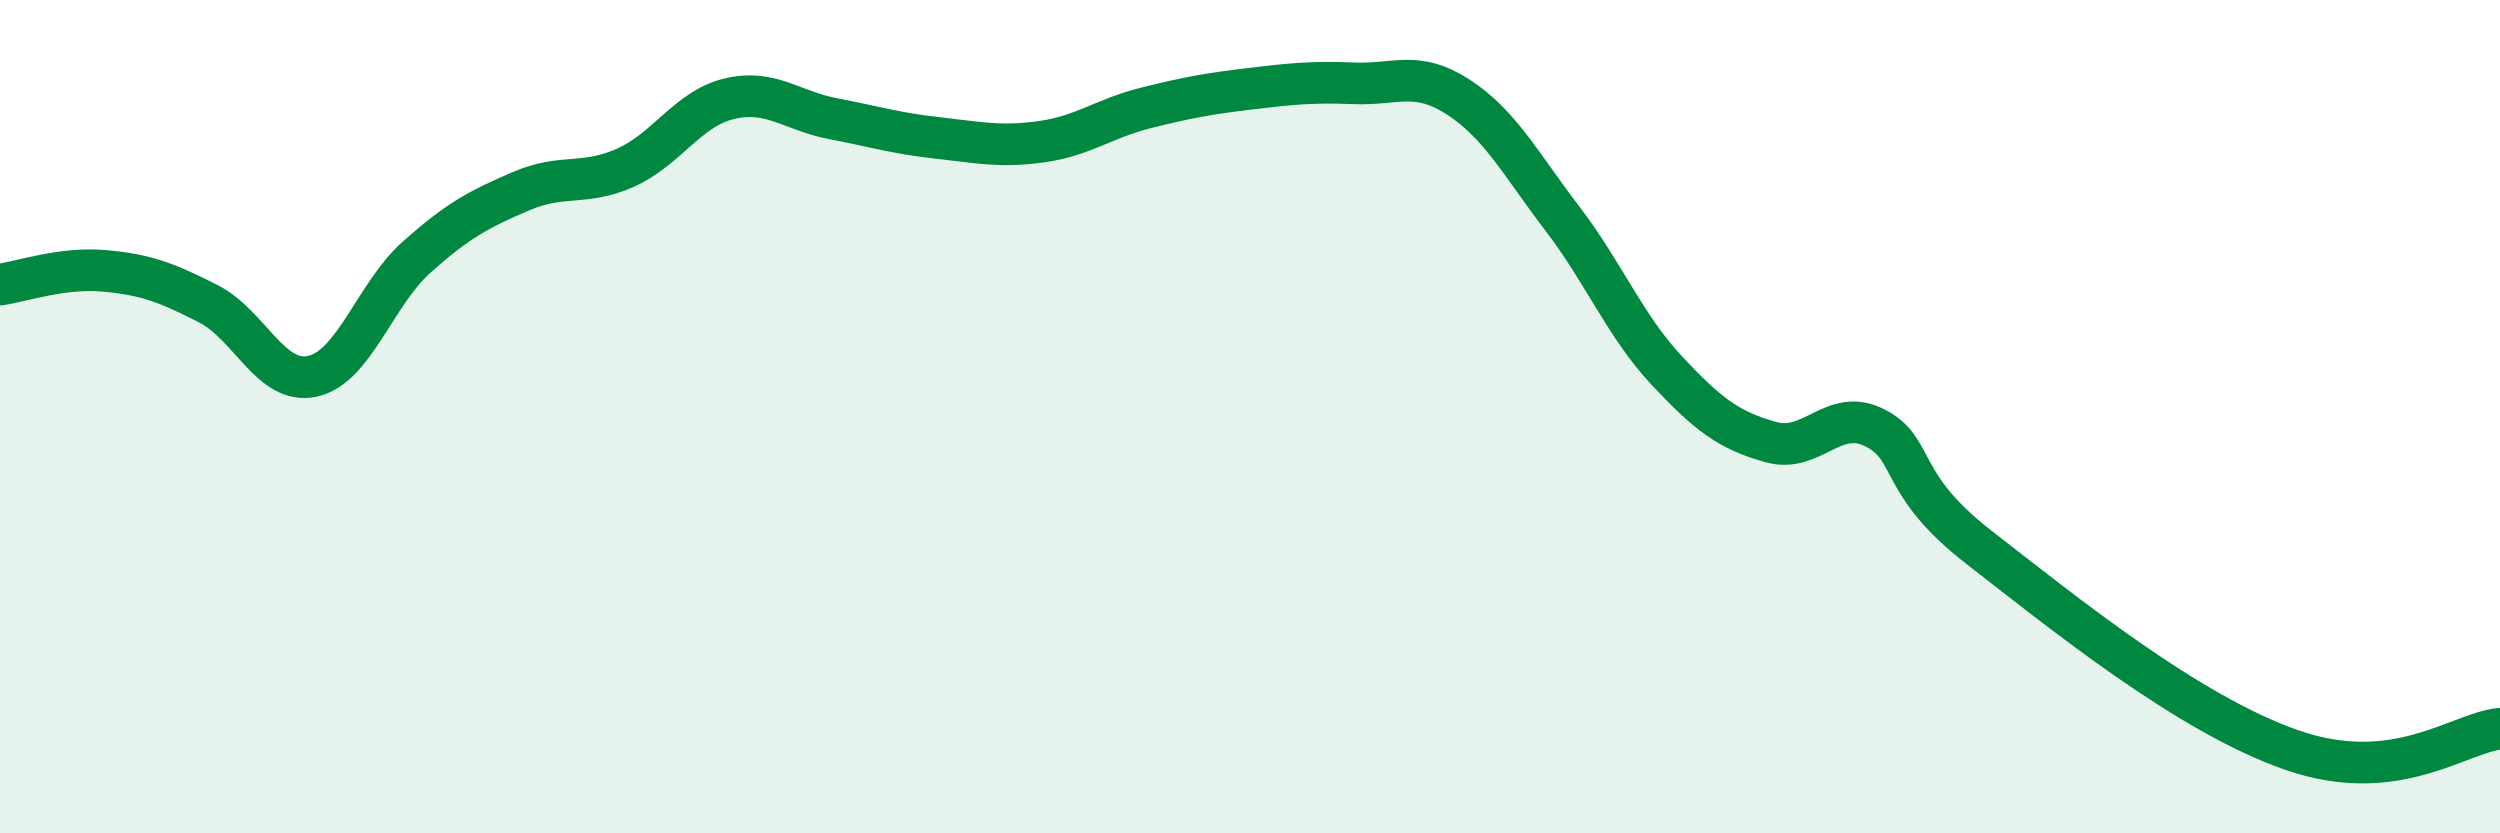
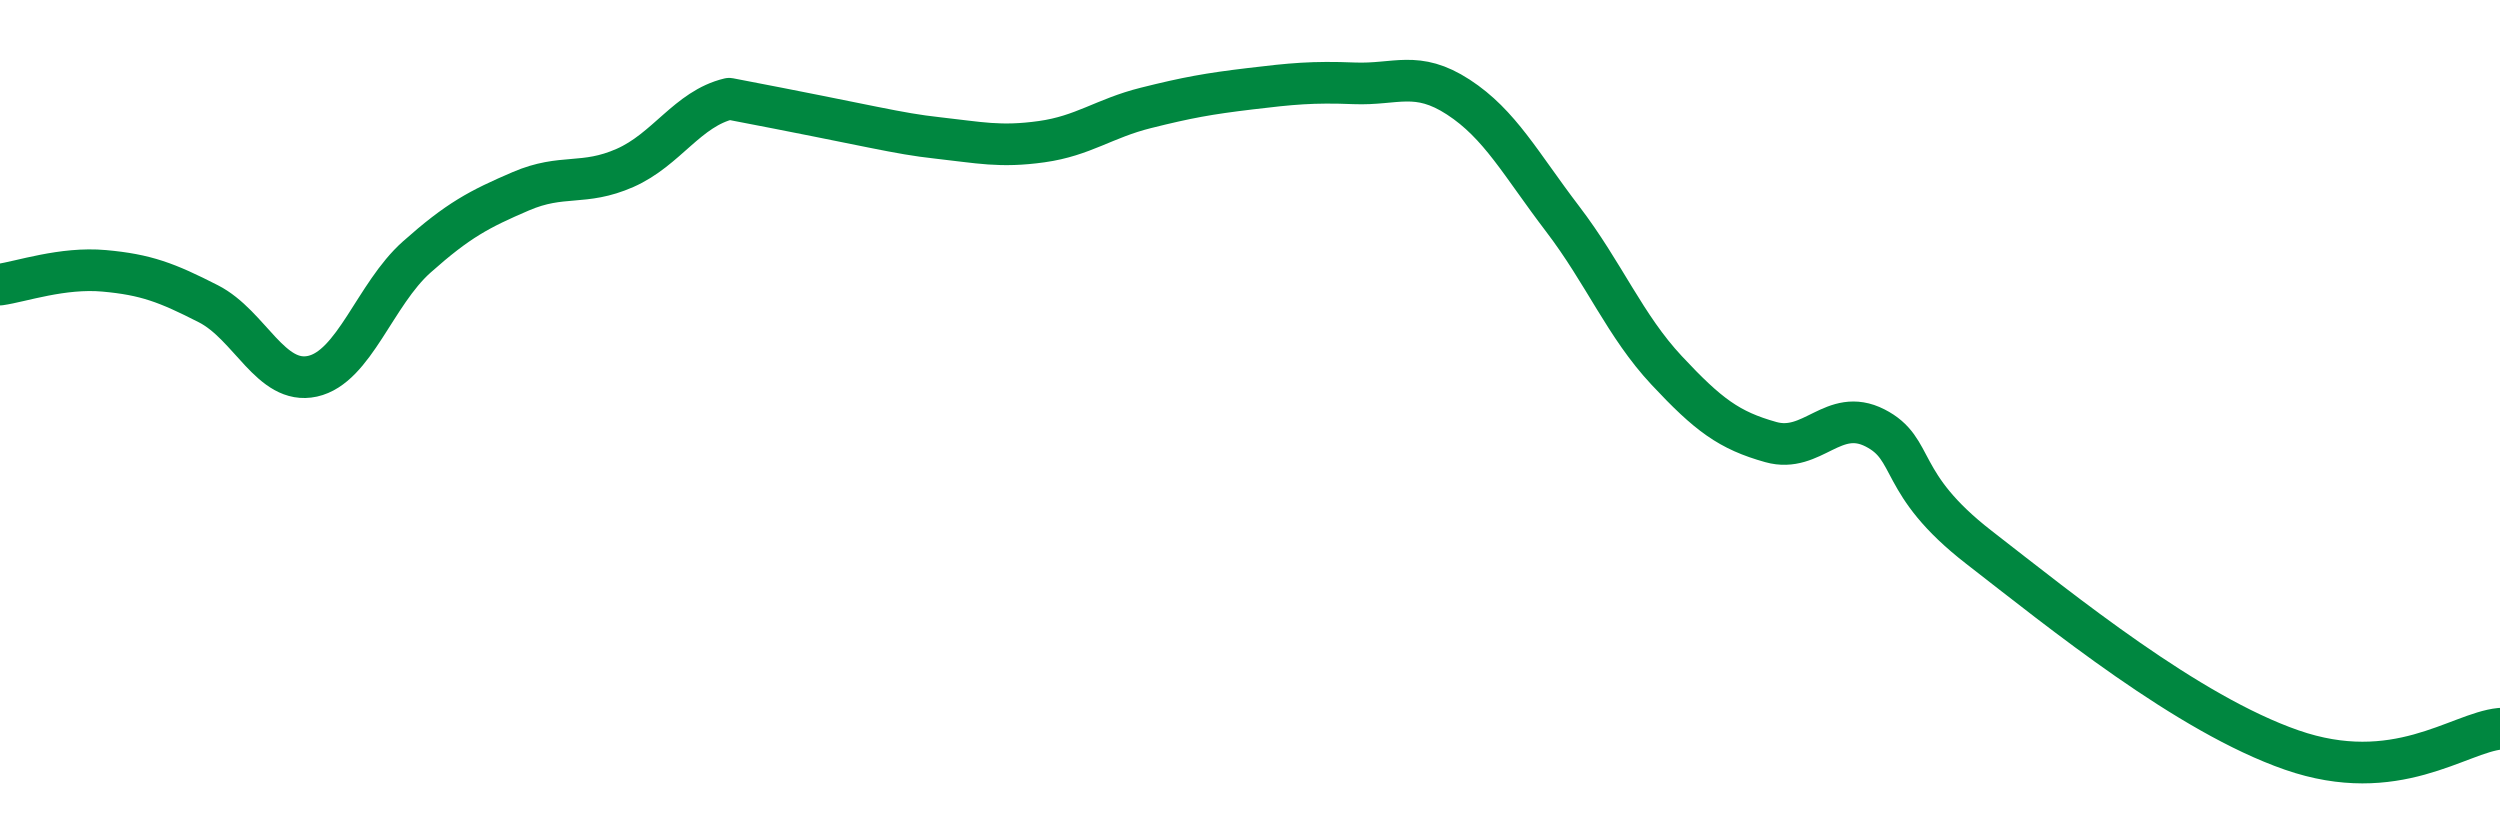
<svg xmlns="http://www.w3.org/2000/svg" width="60" height="20" viewBox="0 0 60 20">
-   <path d="M 0,6.83 C 0.5,6.76 1.5,6.41 2.5,6.5 C 3.5,6.59 4,6.78 5,7.29 C 6,7.8 6.5,9.25 7.5,9.03 C 8.5,8.81 9,7.06 10,6.17 C 11,5.28 11.5,5.02 12.5,4.59 C 13.5,4.16 14,4.47 15,4.03 C 16,3.59 16.5,2.61 17.5,2.37 C 18.5,2.13 19,2.66 20,2.85 C 21,3.04 21.5,3.2 22.5,3.31 C 23.5,3.42 24,3.54 25,3.4 C 26,3.26 26.5,2.84 27.5,2.59 C 28.5,2.34 29,2.25 30,2.13 C 31,2.01 31.5,1.96 32.5,2 C 33.5,2.04 34,1.68 35,2.33 C 36,2.98 36.5,3.94 37.5,5.25 C 38.5,6.56 39,7.82 40,8.89 C 41,9.96 41.5,10.33 42.5,10.61 C 43.5,10.89 44,9.76 45,10.27 C 46,10.78 45.5,11.59 47.5,13.14 C 49.5,14.69 52.5,17.13 55,18 C 57.5,18.87 59,17.59 60,17.49L60 20L0 20Z" fill="#008740" opacity="0.1" stroke-linecap="round" stroke-linejoin="round" />
-   <path d="M 0,6.83 C 0.5,6.76 1.5,6.41 2.5,6.5 C 3.5,6.59 4,6.78 5,7.29 C 6,7.8 6.5,9.25 7.5,9.03 C 8.5,8.81 9,7.06 10,6.17 C 11,5.28 11.5,5.02 12.5,4.59 C 13.5,4.16 14,4.47 15,4.03 C 16,3.59 16.5,2.61 17.5,2.37 C 18.5,2.13 19,2.66 20,2.85 C 21,3.04 21.5,3.2 22.5,3.31 C 23.5,3.42 24,3.54 25,3.4 C 26,3.26 26.5,2.84 27.5,2.59 C 28.5,2.34 29,2.25 30,2.13 C 31,2.01 31.5,1.96 32.5,2 C 33.5,2.04 34,1.68 35,2.33 C 36,2.98 36.5,3.94 37.5,5.25 C 38.5,6.56 39,7.82 40,8.89 C 41,9.96 41.5,10.33 42.5,10.61 C 43.5,10.89 44,9.76 45,10.27 C 46,10.78 45.5,11.59 47.5,13.14 C 49.5,14.69 52.5,17.13 55,18 C 57.5,18.87 59,17.59 60,17.49" stroke="#008740" stroke-width="1" fill="none" stroke-linecap="round" stroke-linejoin="round" />
+   <path d="M 0,6.83 C 0.5,6.76 1.5,6.41 2.5,6.5 C 3.5,6.59 4,6.78 5,7.29 C 6,7.8 6.5,9.25 7.5,9.03 C 8.5,8.81 9,7.06 10,6.17 C 11,5.28 11.5,5.02 12.5,4.59 C 13.5,4.16 14,4.47 15,4.03 C 16,3.59 16.5,2.61 17.5,2.37 C 21,3.04 21.5,3.2 22.5,3.31 C 23.5,3.42 24,3.54 25,3.4 C 26,3.26 26.5,2.84 27.5,2.59 C 28.5,2.34 29,2.25 30,2.13 C 31,2.01 31.5,1.96 32.5,2 C 33.5,2.04 34,1.68 35,2.33 C 36,2.98 36.5,3.94 37.5,5.25 C 38.5,6.56 39,7.82 40,8.89 C 41,9.96 41.5,10.33 42.5,10.61 C 43.5,10.89 44,9.76 45,10.27 C 46,10.78 45.5,11.59 47.5,13.14 C 49.5,14.69 52.5,17.13 55,18 C 57.5,18.87 59,17.59 60,17.49" stroke="#008740" stroke-width="1" fill="none" stroke-linecap="round" stroke-linejoin="round" />
</svg>